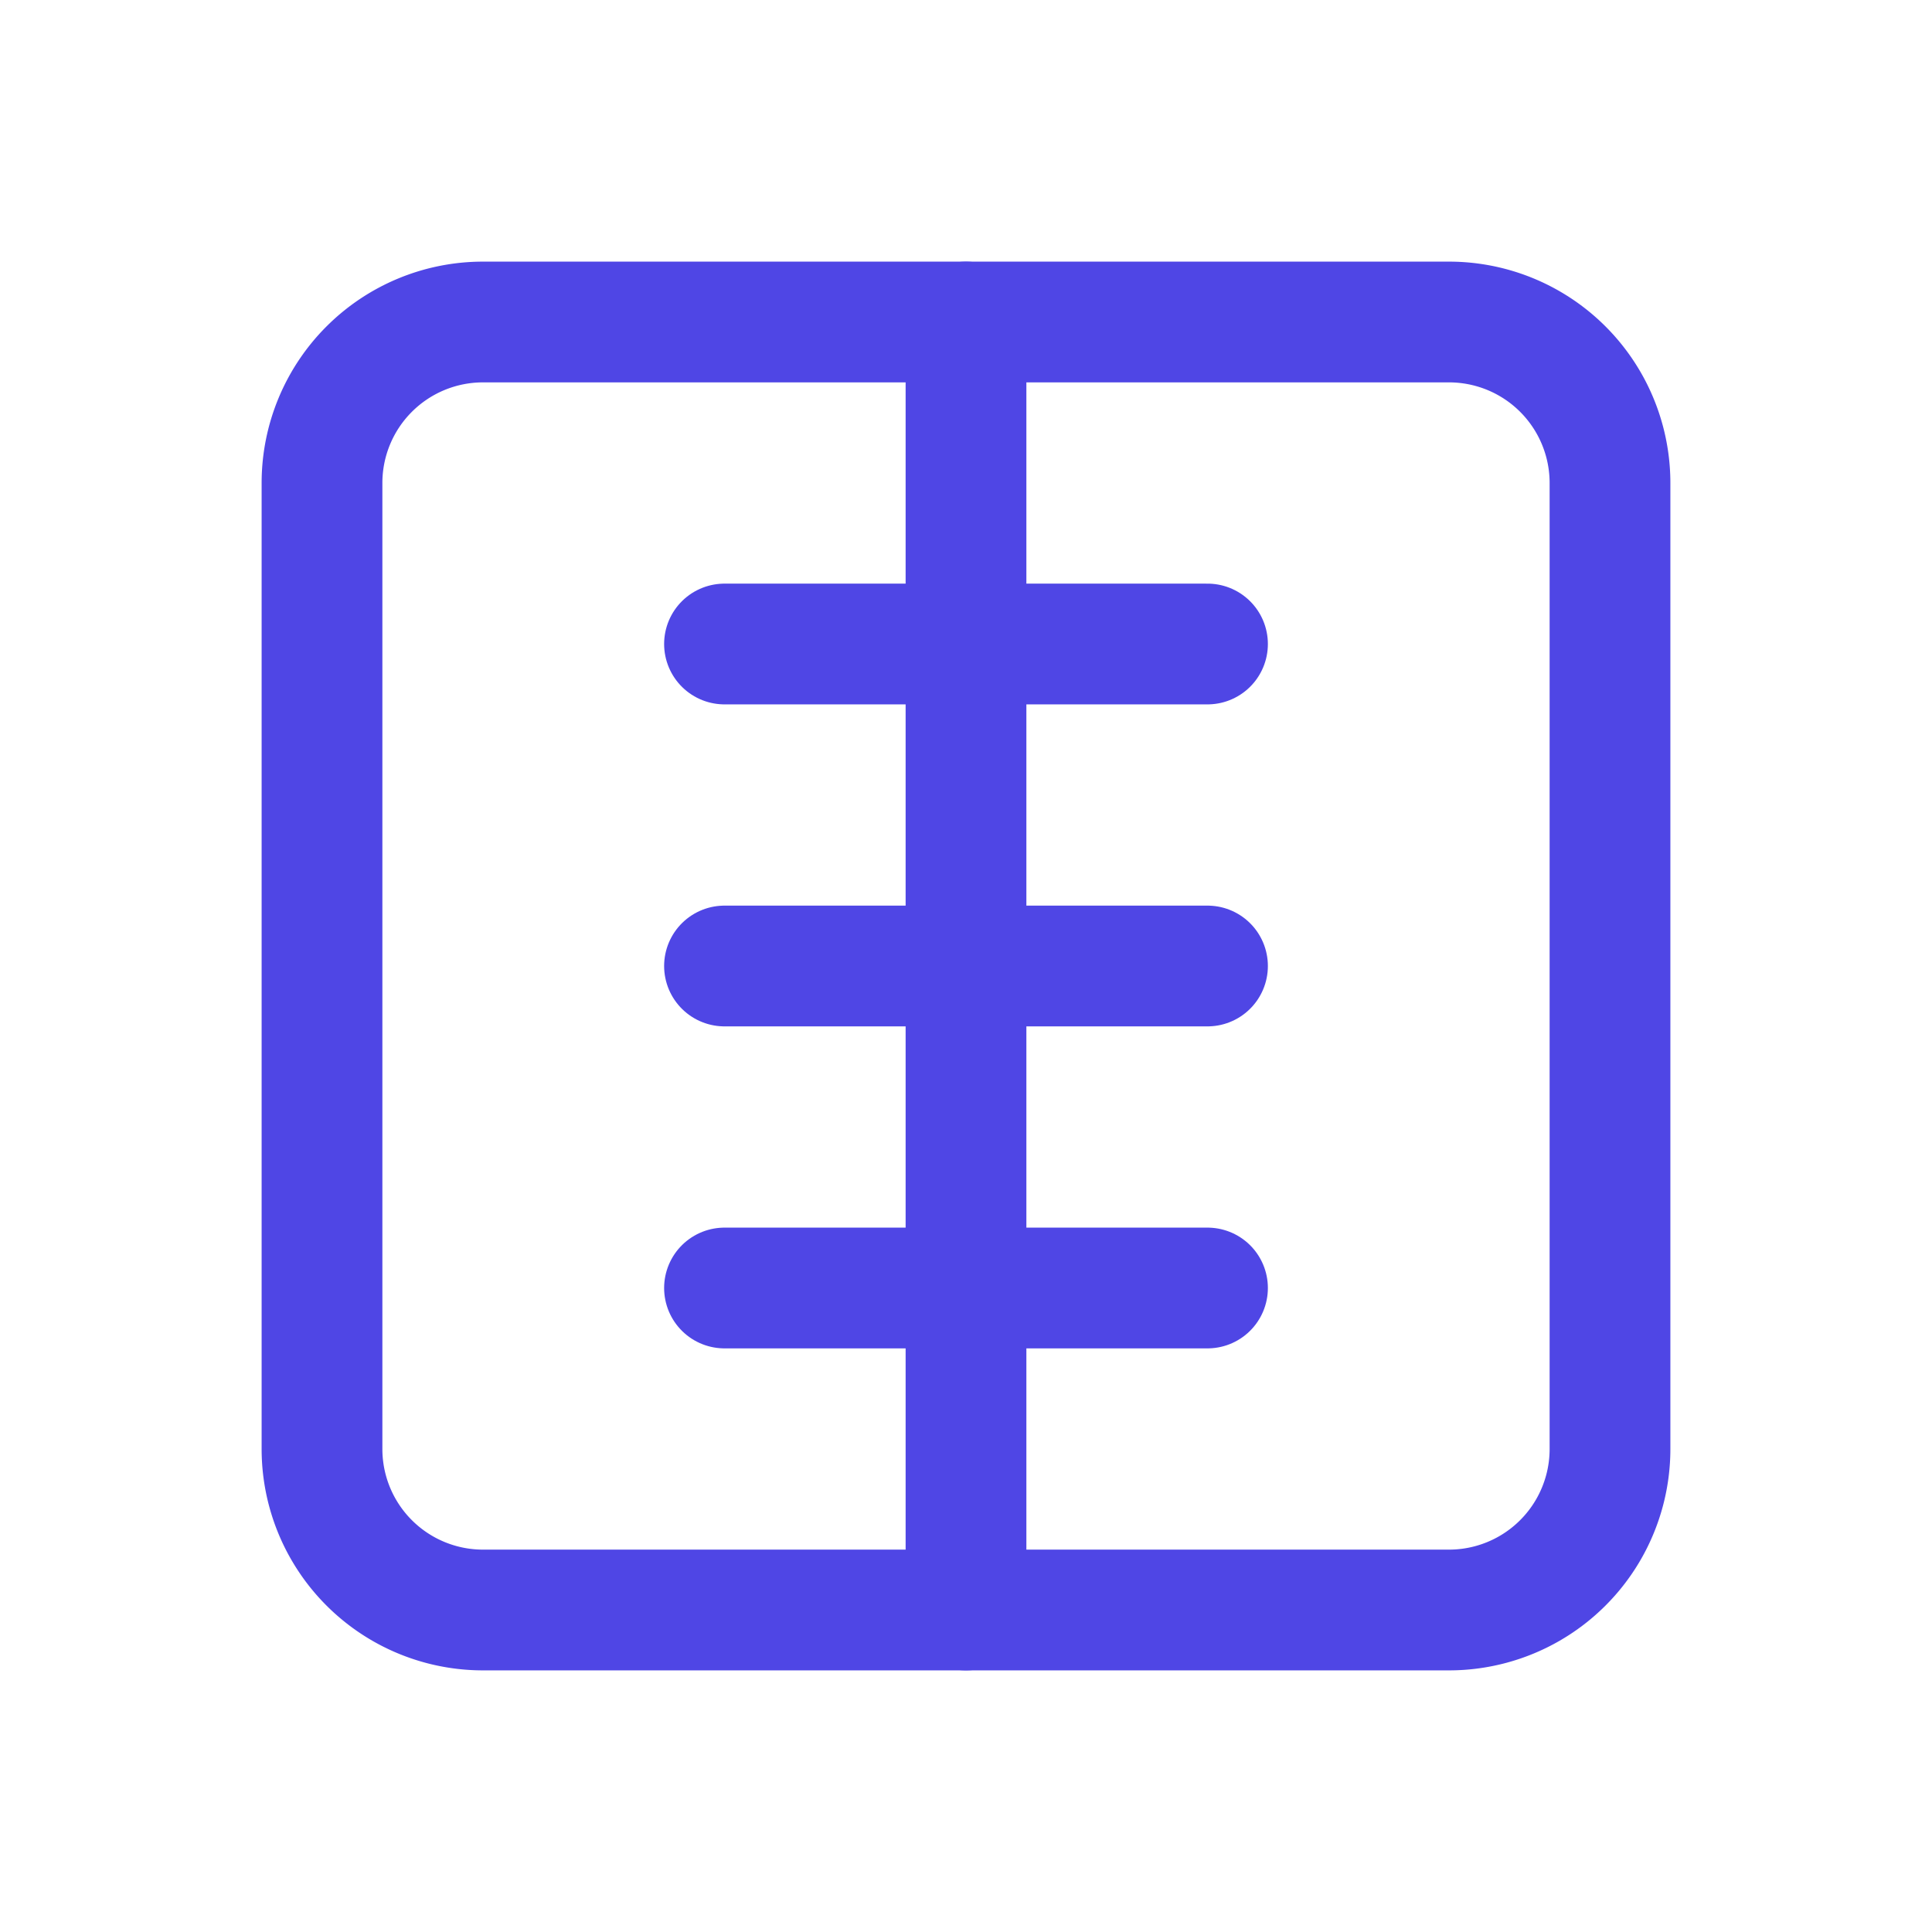
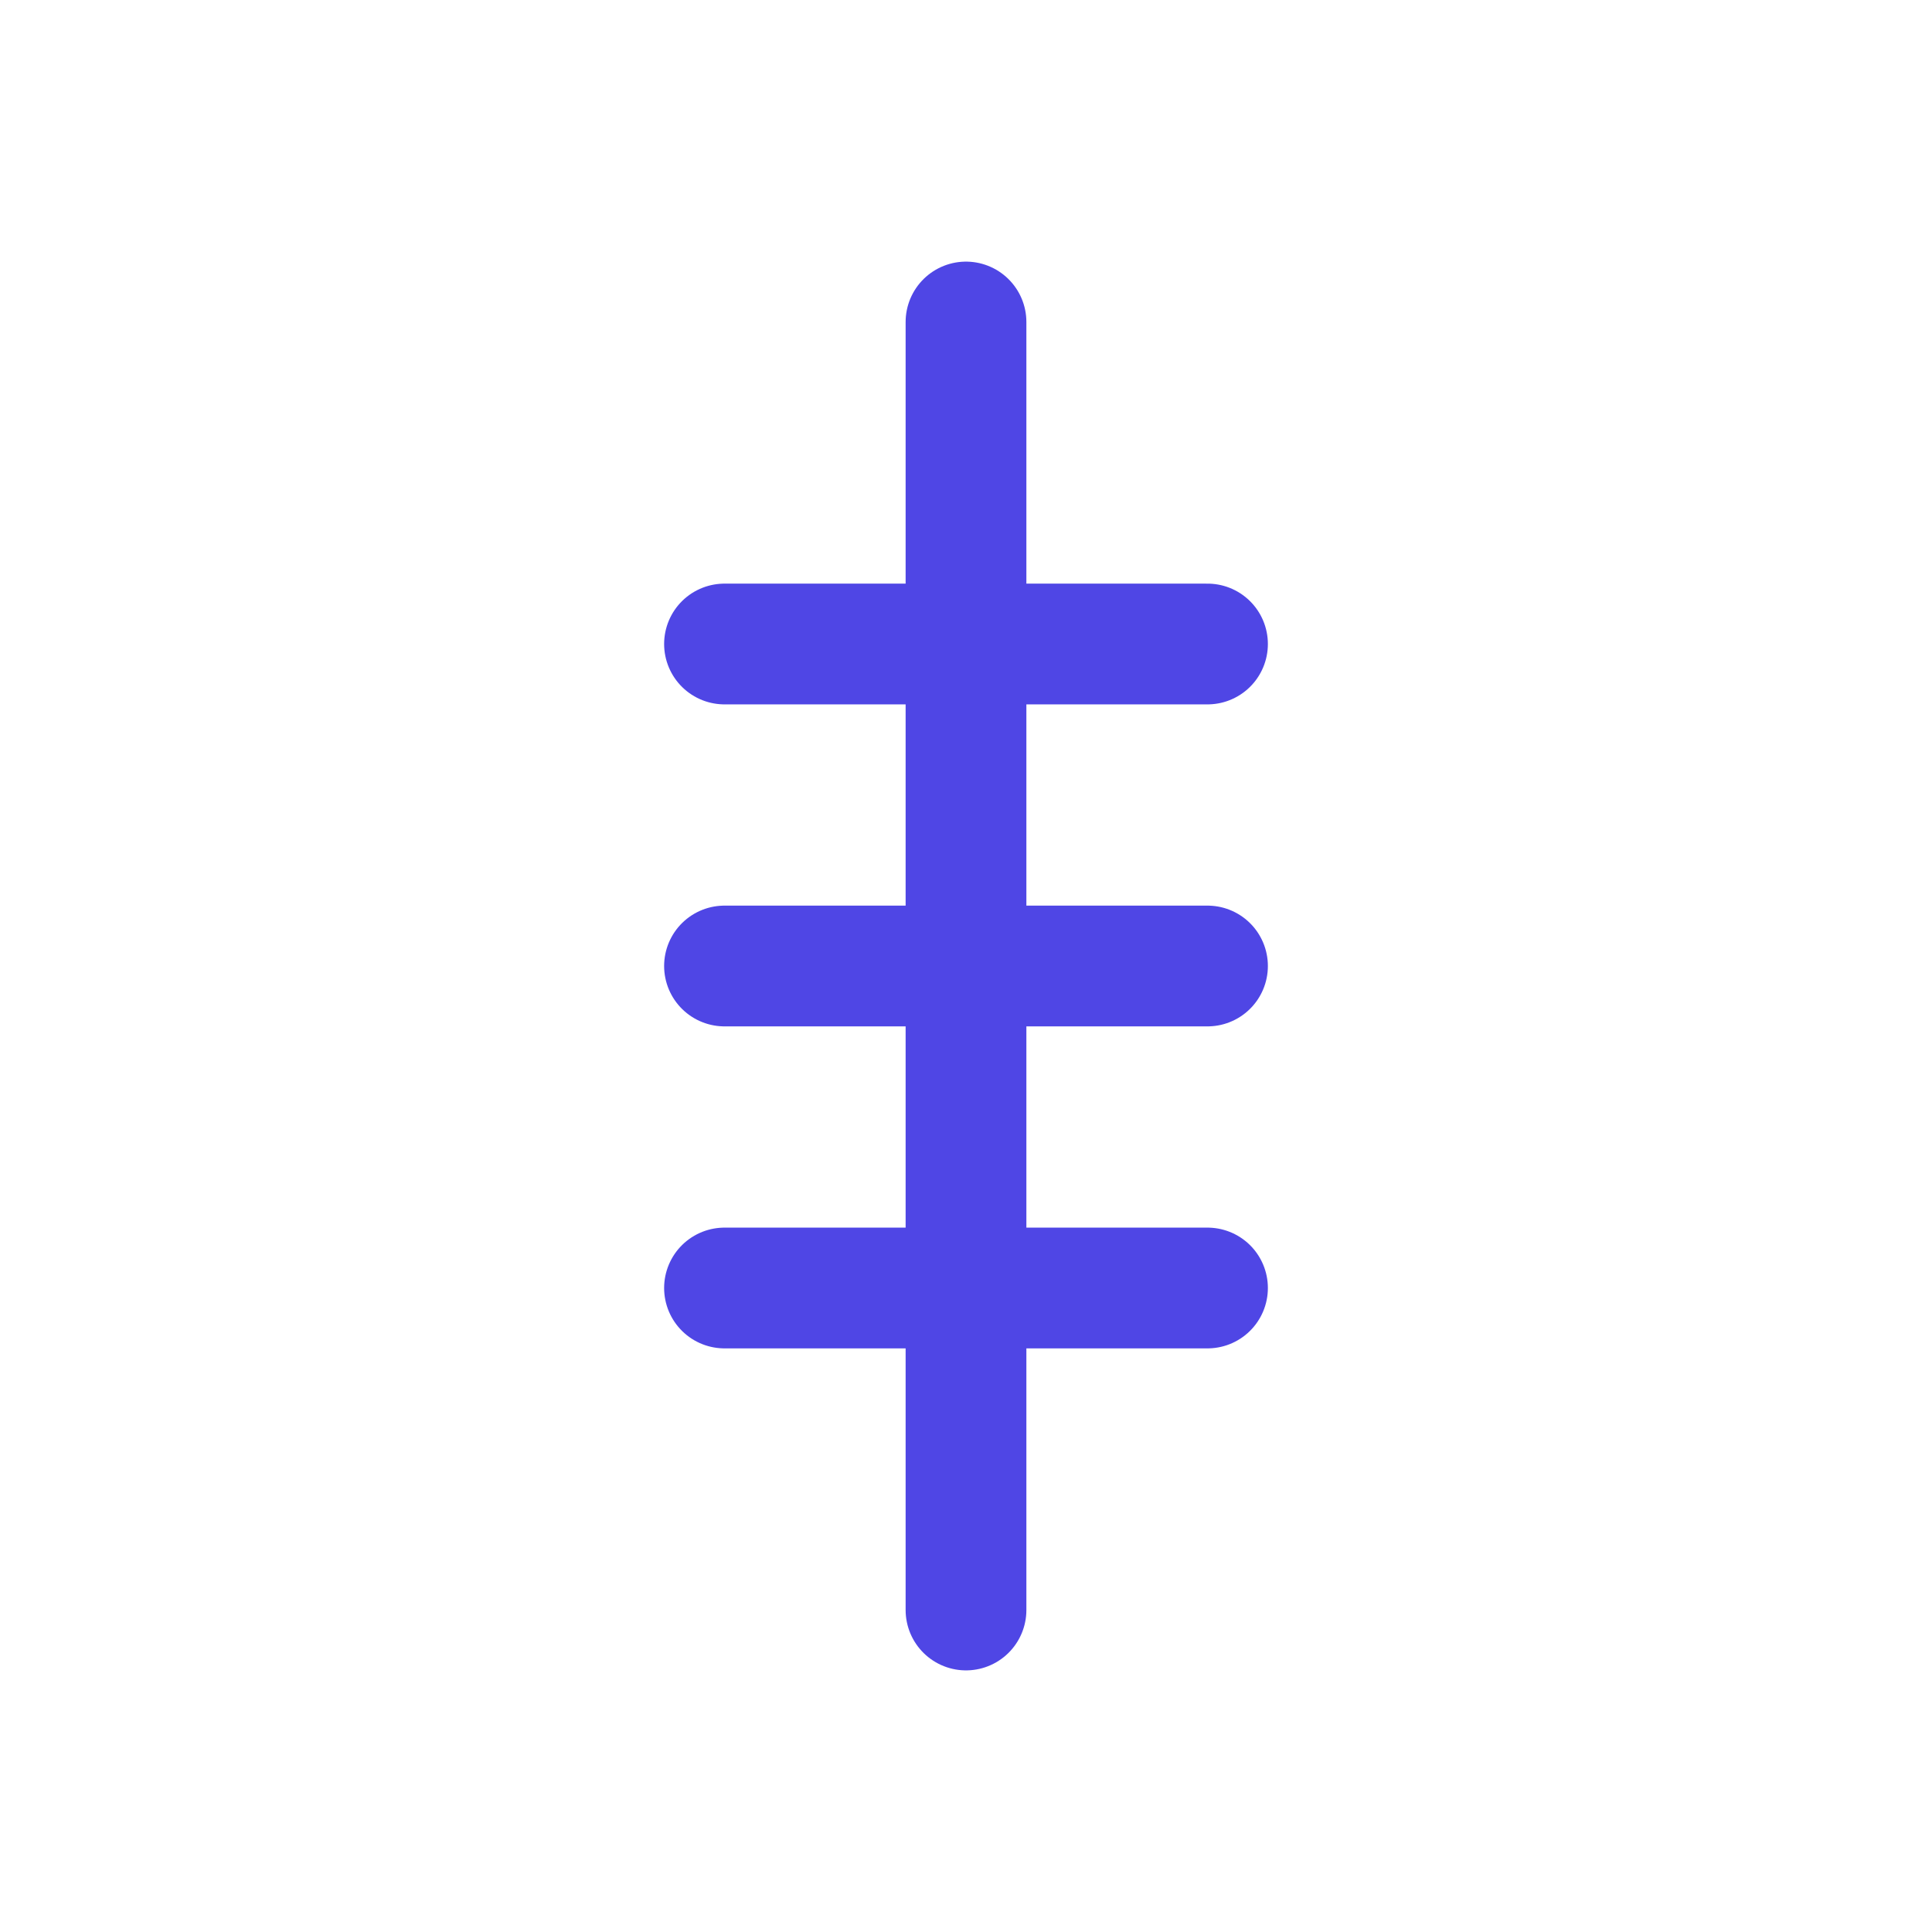
<svg xmlns="http://www.w3.org/2000/svg" width="24px" height="24px" stroke-width="1.5" viewBox="0 0 24 24" fill="none" color="#000000">
  <path d="M9 12h6m-6 4h6m-6-8h6m-3-4v16" stroke="#4F46E5" stroke-width="1.5" stroke-linecap="round" stroke-linejoin="round" />
-   <path d="M4 6v12a2 2 0 002 2h12a2 2 0 002-2V6a2 2 0 00-2-2H6a2 2 0 00-2 2z" stroke="#4F46E5" stroke-width="1.5" stroke-linecap="round" stroke-linejoin="round" />
</svg>